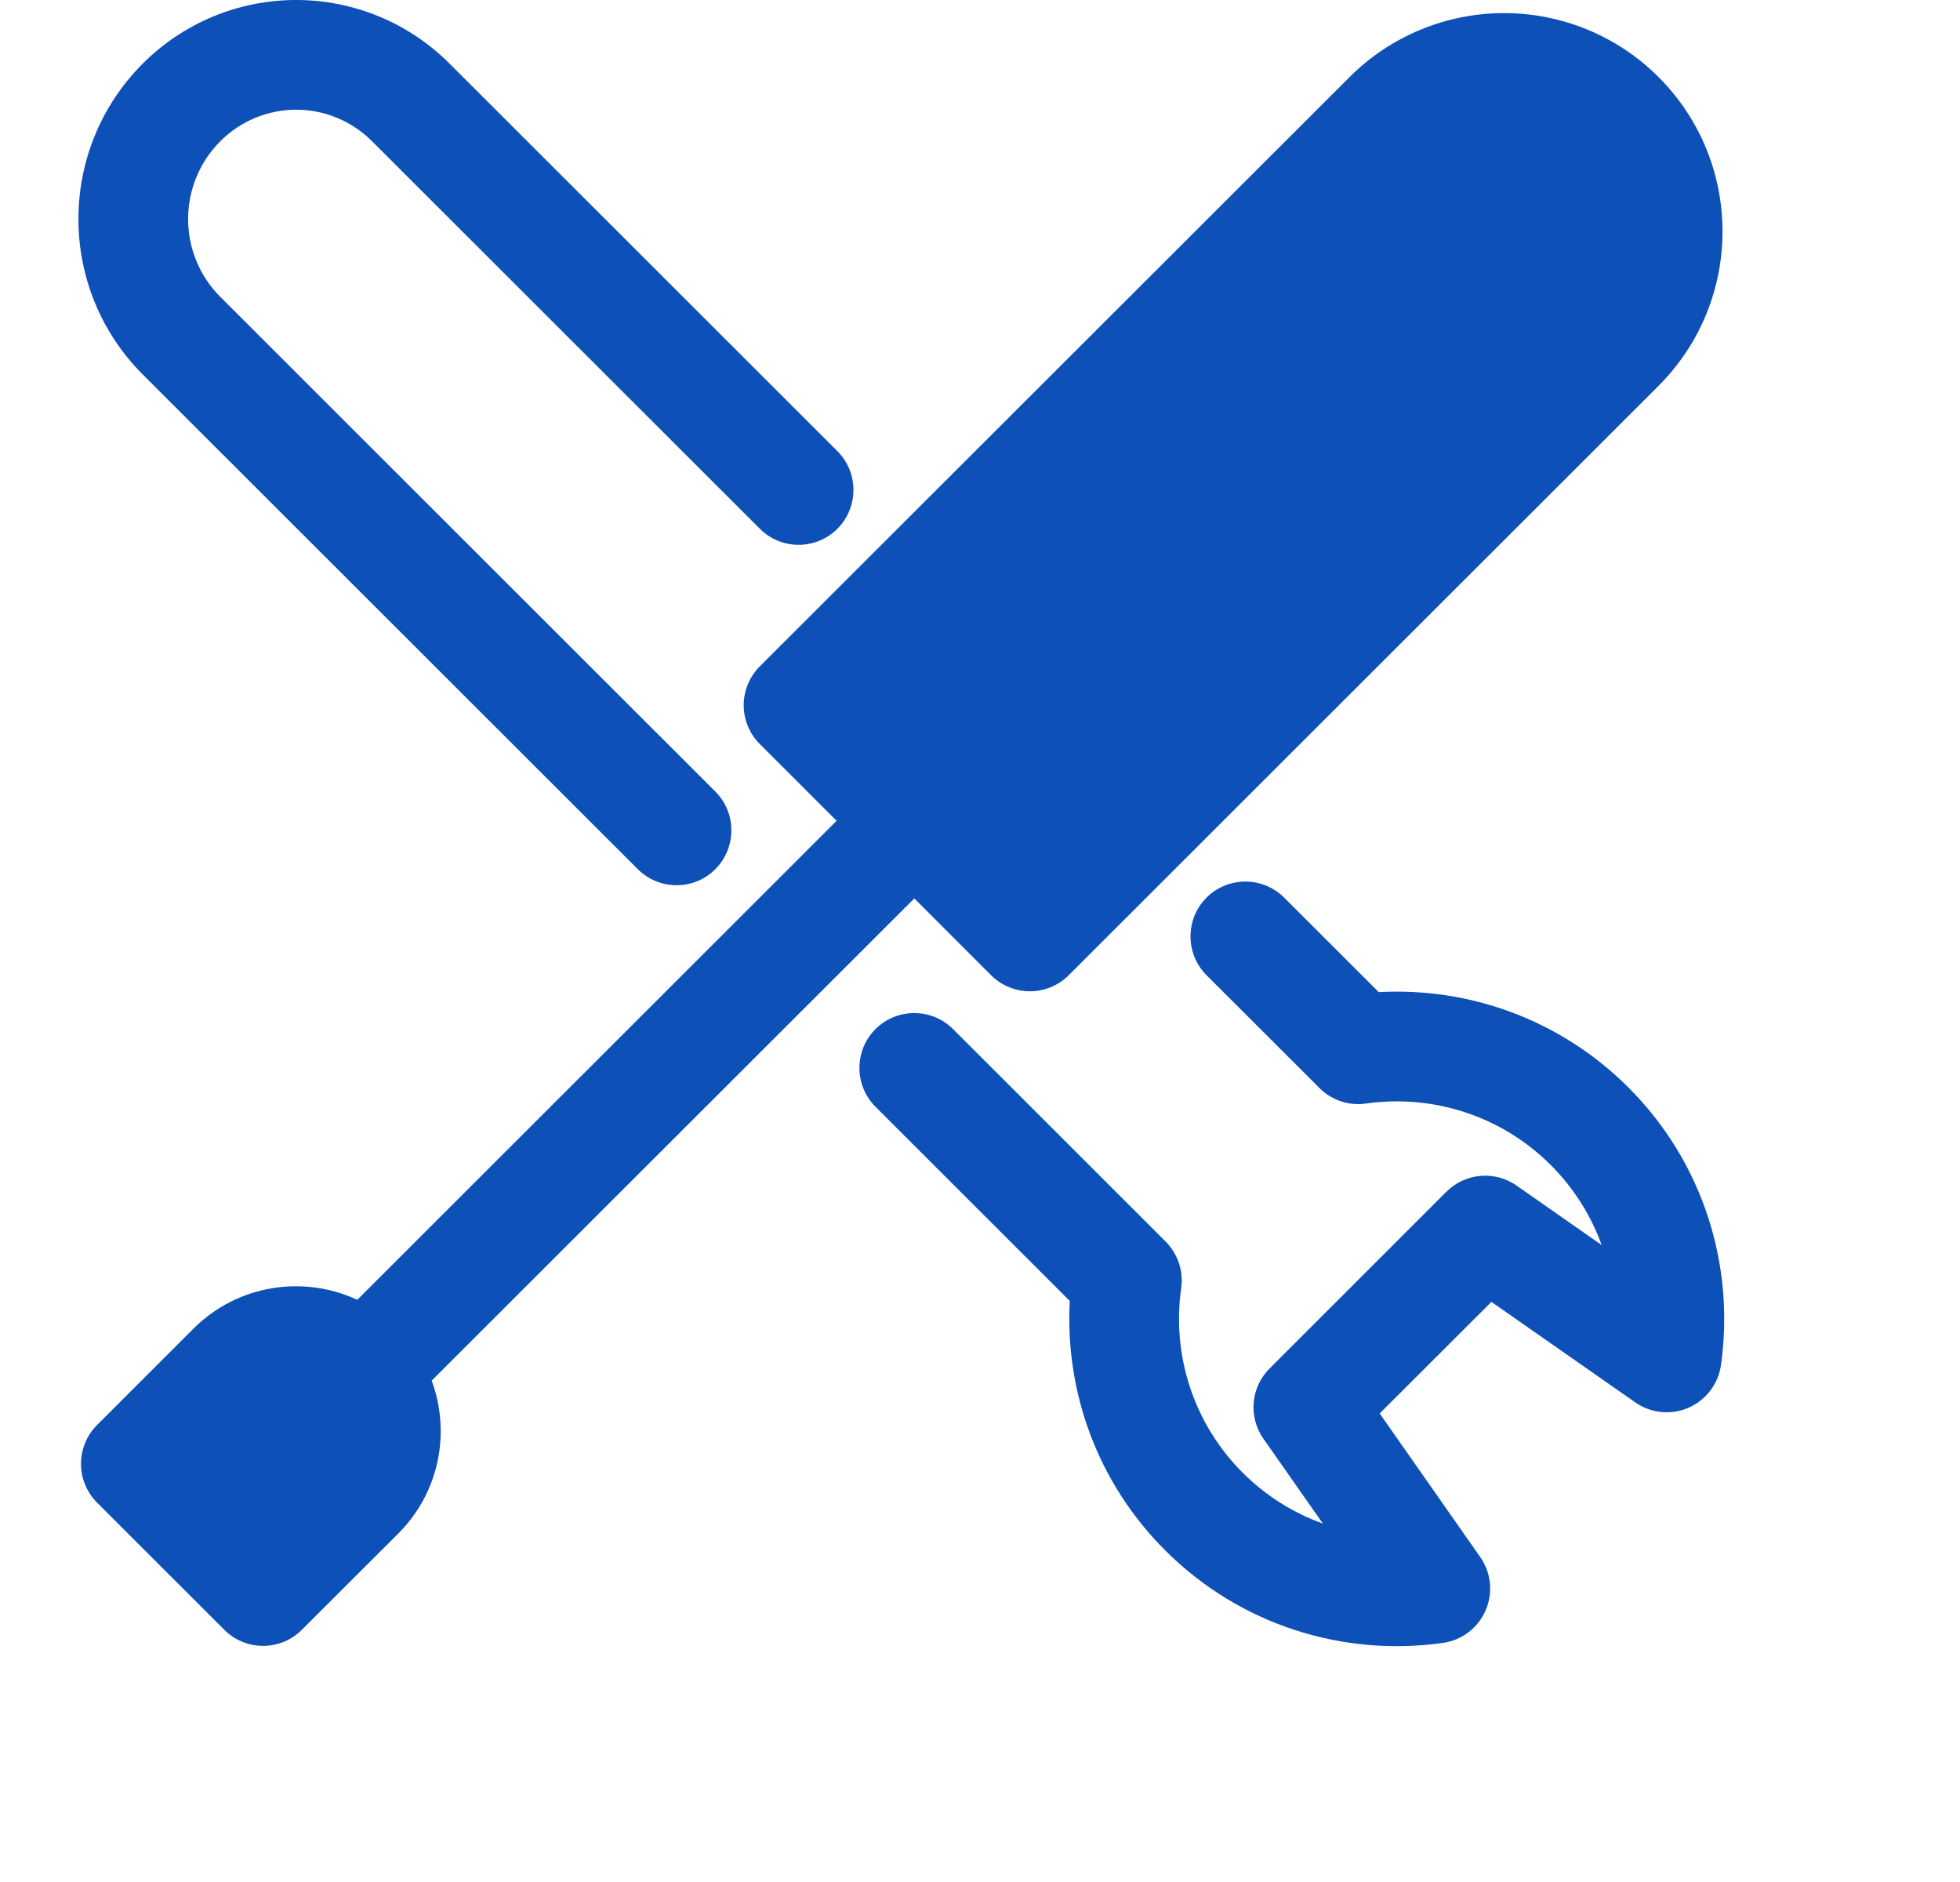
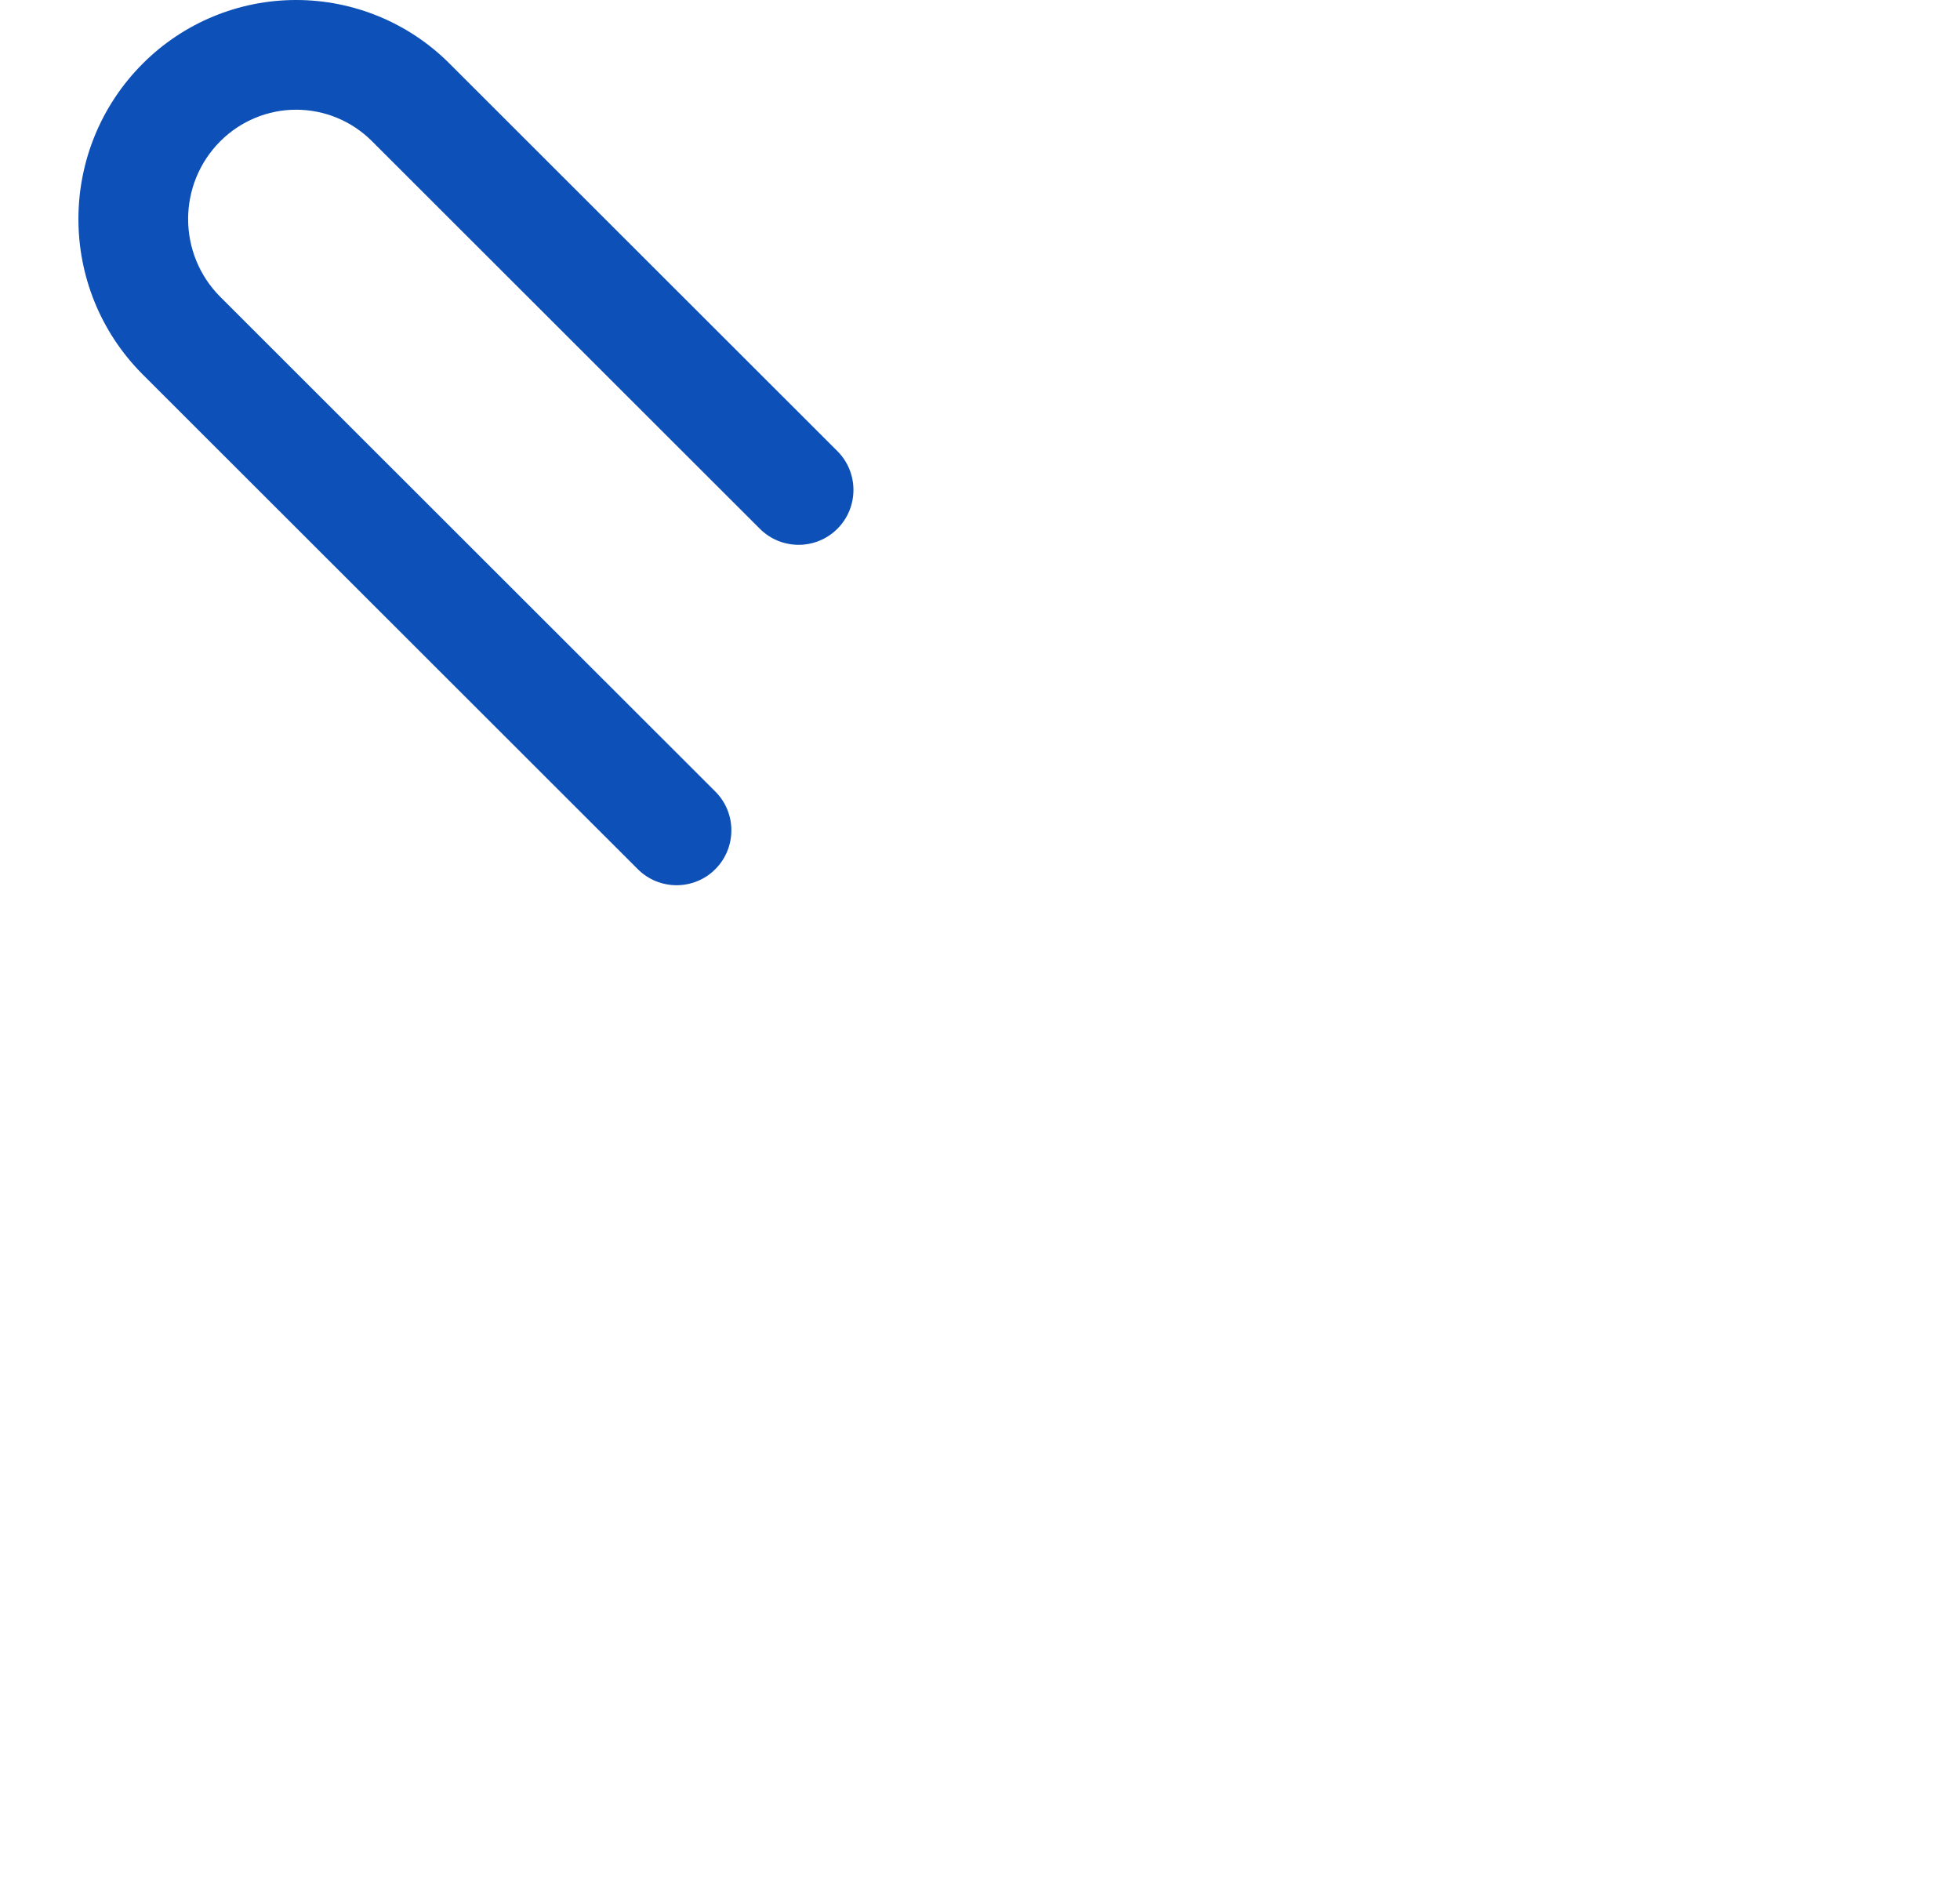
<svg xmlns="http://www.w3.org/2000/svg" width="25" height="24" viewBox="0 0 25 24" fill="none">
-   <path fill-rule="evenodd" clip-rule="evenodd" d="M15.39 12.437L16.83 13.875C16.985 14.031 17.205 14.104 17.423 14.073C18.258 13.954 19.138 14.216 19.78 14.857C20.078 15.155 20.295 15.505 20.429 15.877L19.344 15.119C19.066 14.925 18.689 14.958 18.449 15.197L16.194 17.451C15.953 17.691 15.92 18.069 16.115 18.347L16.873 19.429C16.5 19.295 16.15 19.079 15.851 18.781C15.209 18.139 14.948 17.261 15.066 16.427C15.097 16.209 15.024 15.989 14.868 15.833L12.156 13.123C11.883 12.851 11.439 12.851 11.166 13.124C10.894 13.397 10.894 13.841 11.167 14.114L13.645 16.59C13.583 17.733 13.988 18.898 14.862 19.771C15.828 20.735 17.149 21.129 18.405 20.951C18.646 20.917 18.852 20.76 18.949 20.537C19.046 20.314 19.02 20.056 18.881 19.857L17.598 18.025L19.023 16.602L20.857 17.883C21.056 18.023 21.314 18.049 21.537 17.952C21.76 17.855 21.917 17.649 21.951 17.408C22.129 16.153 21.735 14.832 20.77 13.867C19.895 12.994 18.73 12.589 17.586 12.652L16.379 11.446C16.106 11.174 15.662 11.174 15.389 11.447C15.117 11.72 15.117 12.164 15.39 12.437Z" fill="#0D50B8" />
  <path fill-rule="evenodd" clip-rule="evenodd" d="M9.124 10.094L2.812 3.788C2.262 3.239 2.262 2.348 2.812 1.799L2.812 1.799C3.069 1.543 3.416 1.399 3.777 1.399C4.139 1.399 4.487 1.543 4.743 1.799L9.692 6.743C9.965 7.016 10.408 7.016 10.681 6.743C10.954 6.47 10.954 6.026 10.681 5.753L5.732 0.809C5.214 0.291 4.51 0 3.777 0C3.044 0 2.341 0.291 1.823 0.809L1.823 0.809C0.726 1.905 0.726 3.682 1.823 4.778L8.135 11.084C8.408 11.357 8.852 11.357 9.124 11.084C9.397 10.81 9.397 10.367 9.124 10.094Z" fill="#0D50B8" />
-   <path fill-rule="evenodd" clip-rule="evenodd" d="M10.671 10.467L4.557 16.576C3.873 16.257 3.033 16.379 2.468 16.943C1.899 17.512 1.238 18.172 1.238 18.172C1.107 18.303 1.033 18.482 1.033 18.667C1.033 18.853 1.107 19.031 1.238 19.162L2.861 20.784C3.135 21.057 3.577 21.057 3.85 20.784C3.85 20.784 4.511 20.124 5.081 19.555C5.608 19.028 5.749 18.262 5.506 17.606L11.662 11.457L12.642 12.437C12.915 12.709 13.358 12.709 13.631 12.437C13.631 12.437 18.602 7.471 21.154 4.921C22.243 3.833 22.243 2.07 21.154 0.982L21.154 0.982C20.632 0.46 19.923 0.167 19.184 0.167C18.446 0.167 17.737 0.46 17.215 0.982C14.662 3.532 9.691 8.498 9.691 8.498C9.56 8.63 9.486 8.808 9.486 8.993C9.486 9.179 9.56 9.357 9.691 9.488L10.671 10.467Z" fill="#0D50B8" />
</svg>